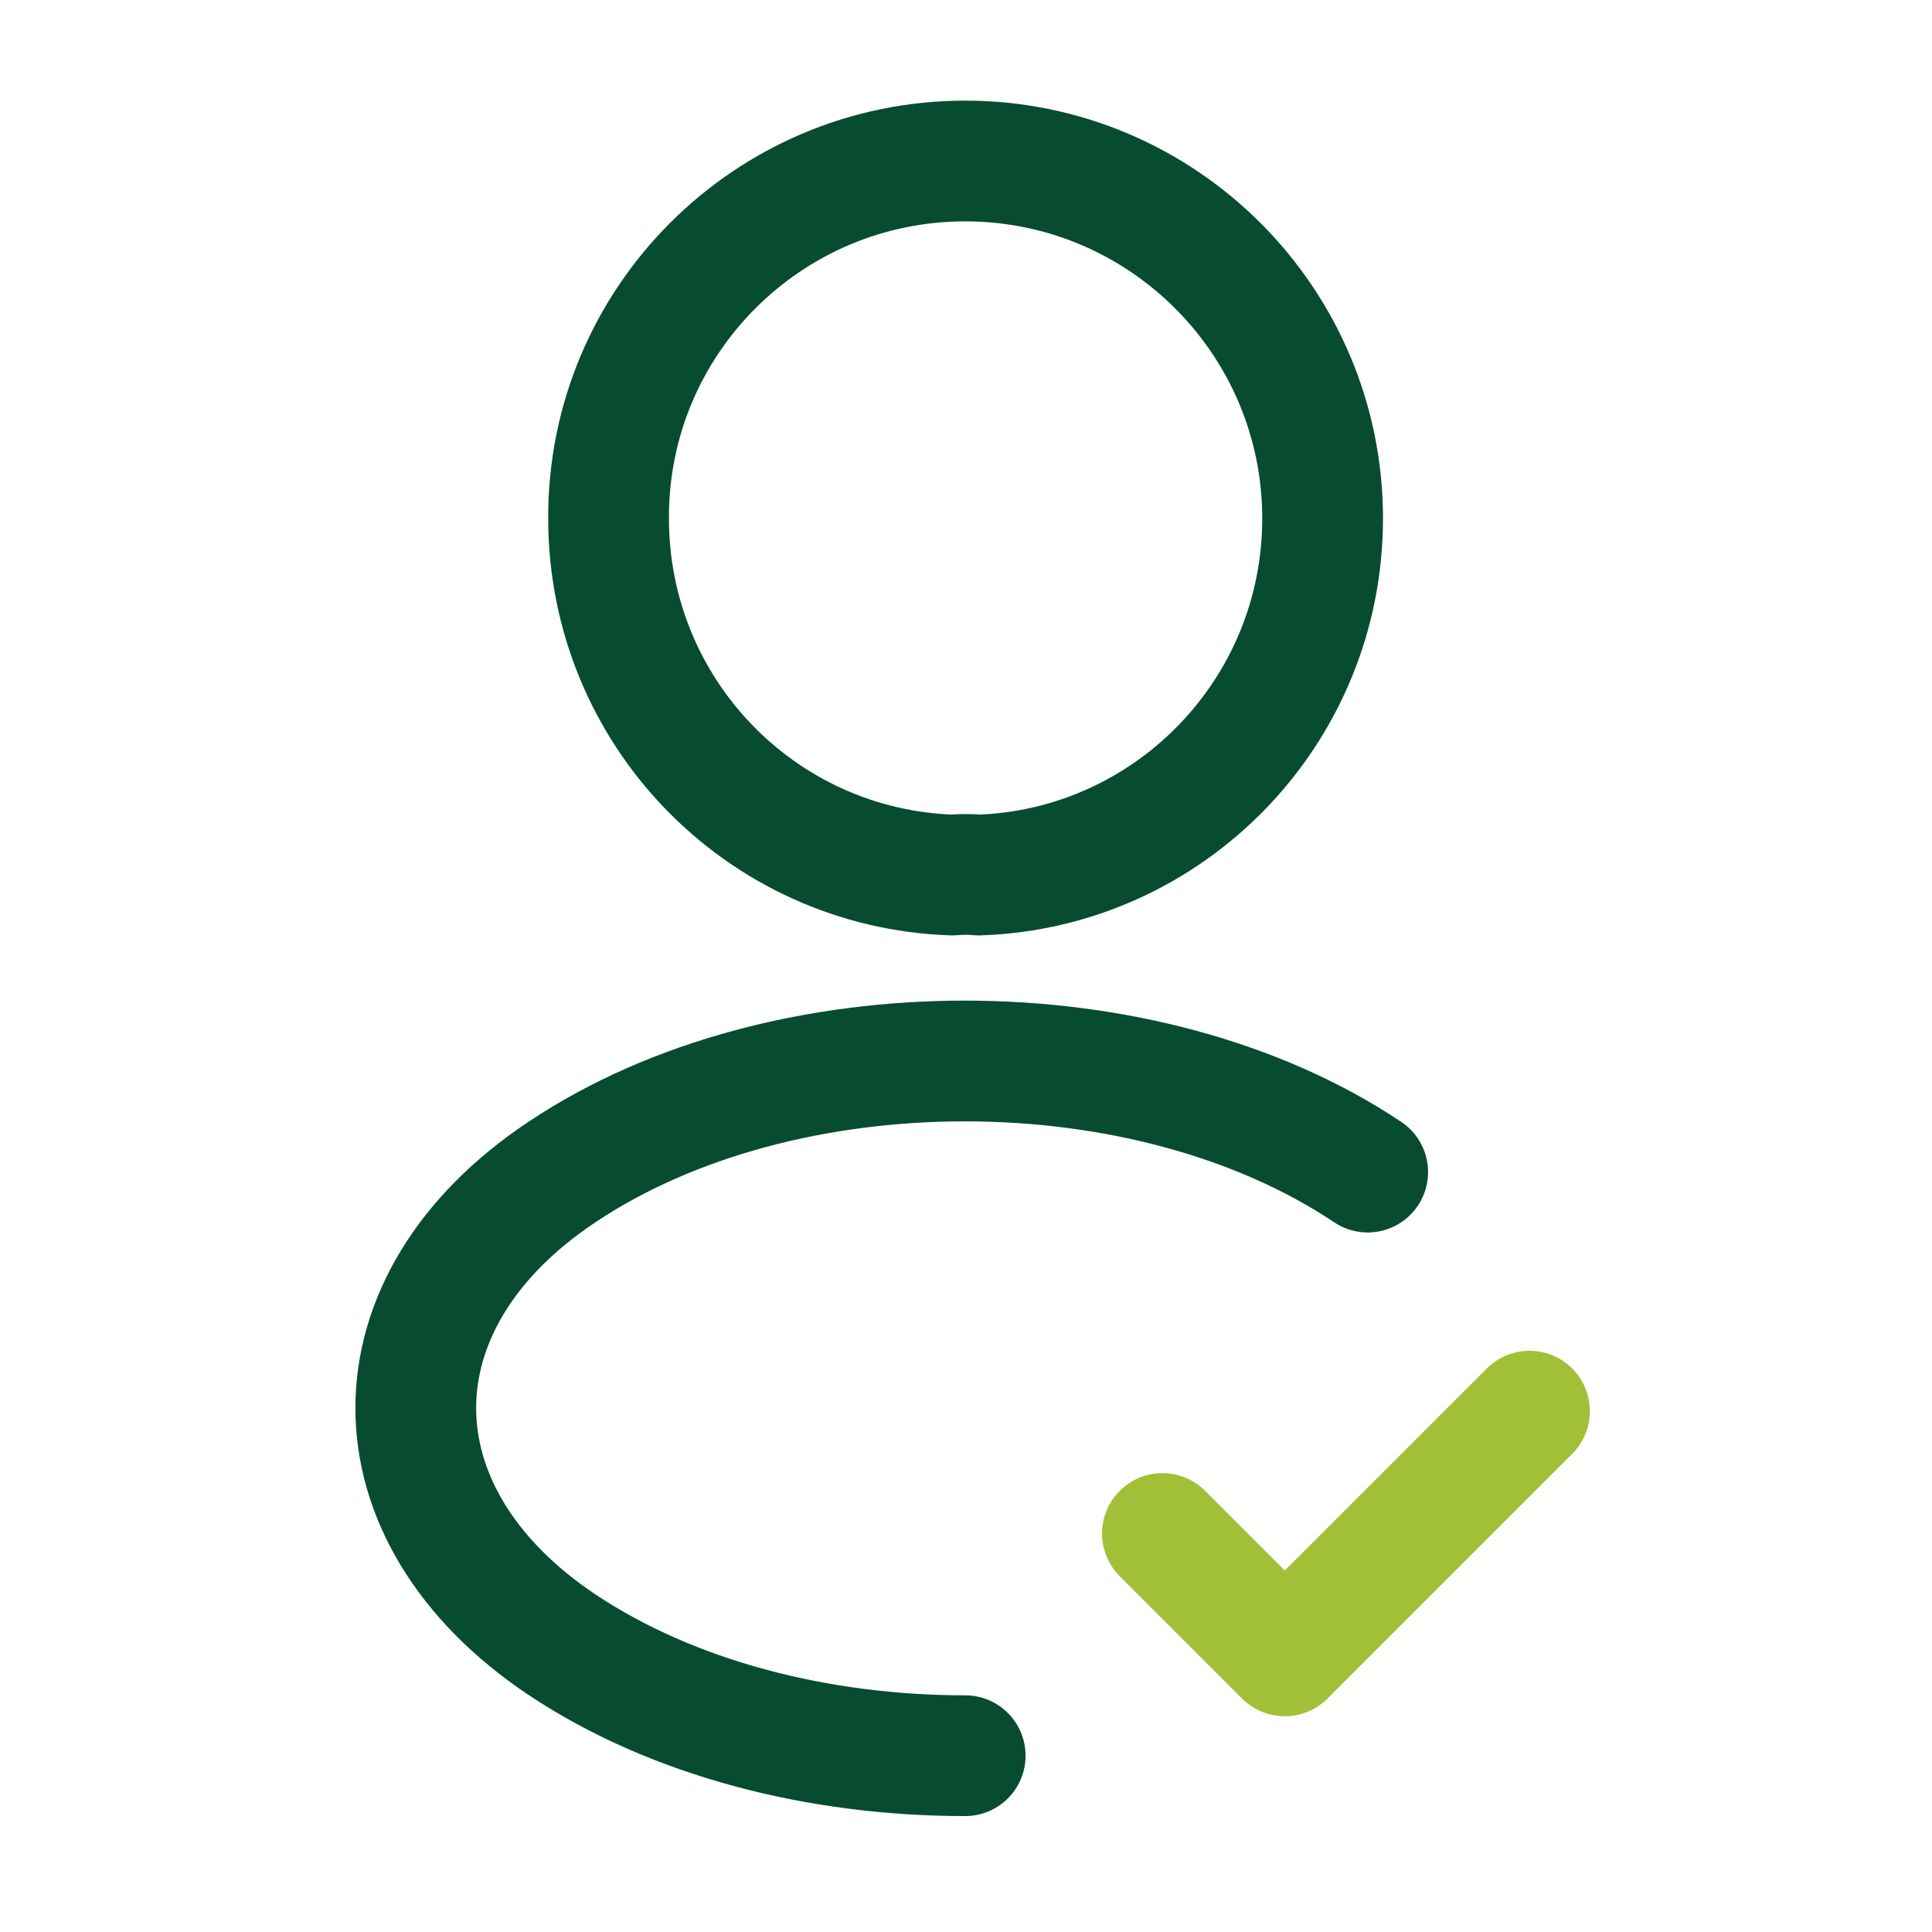
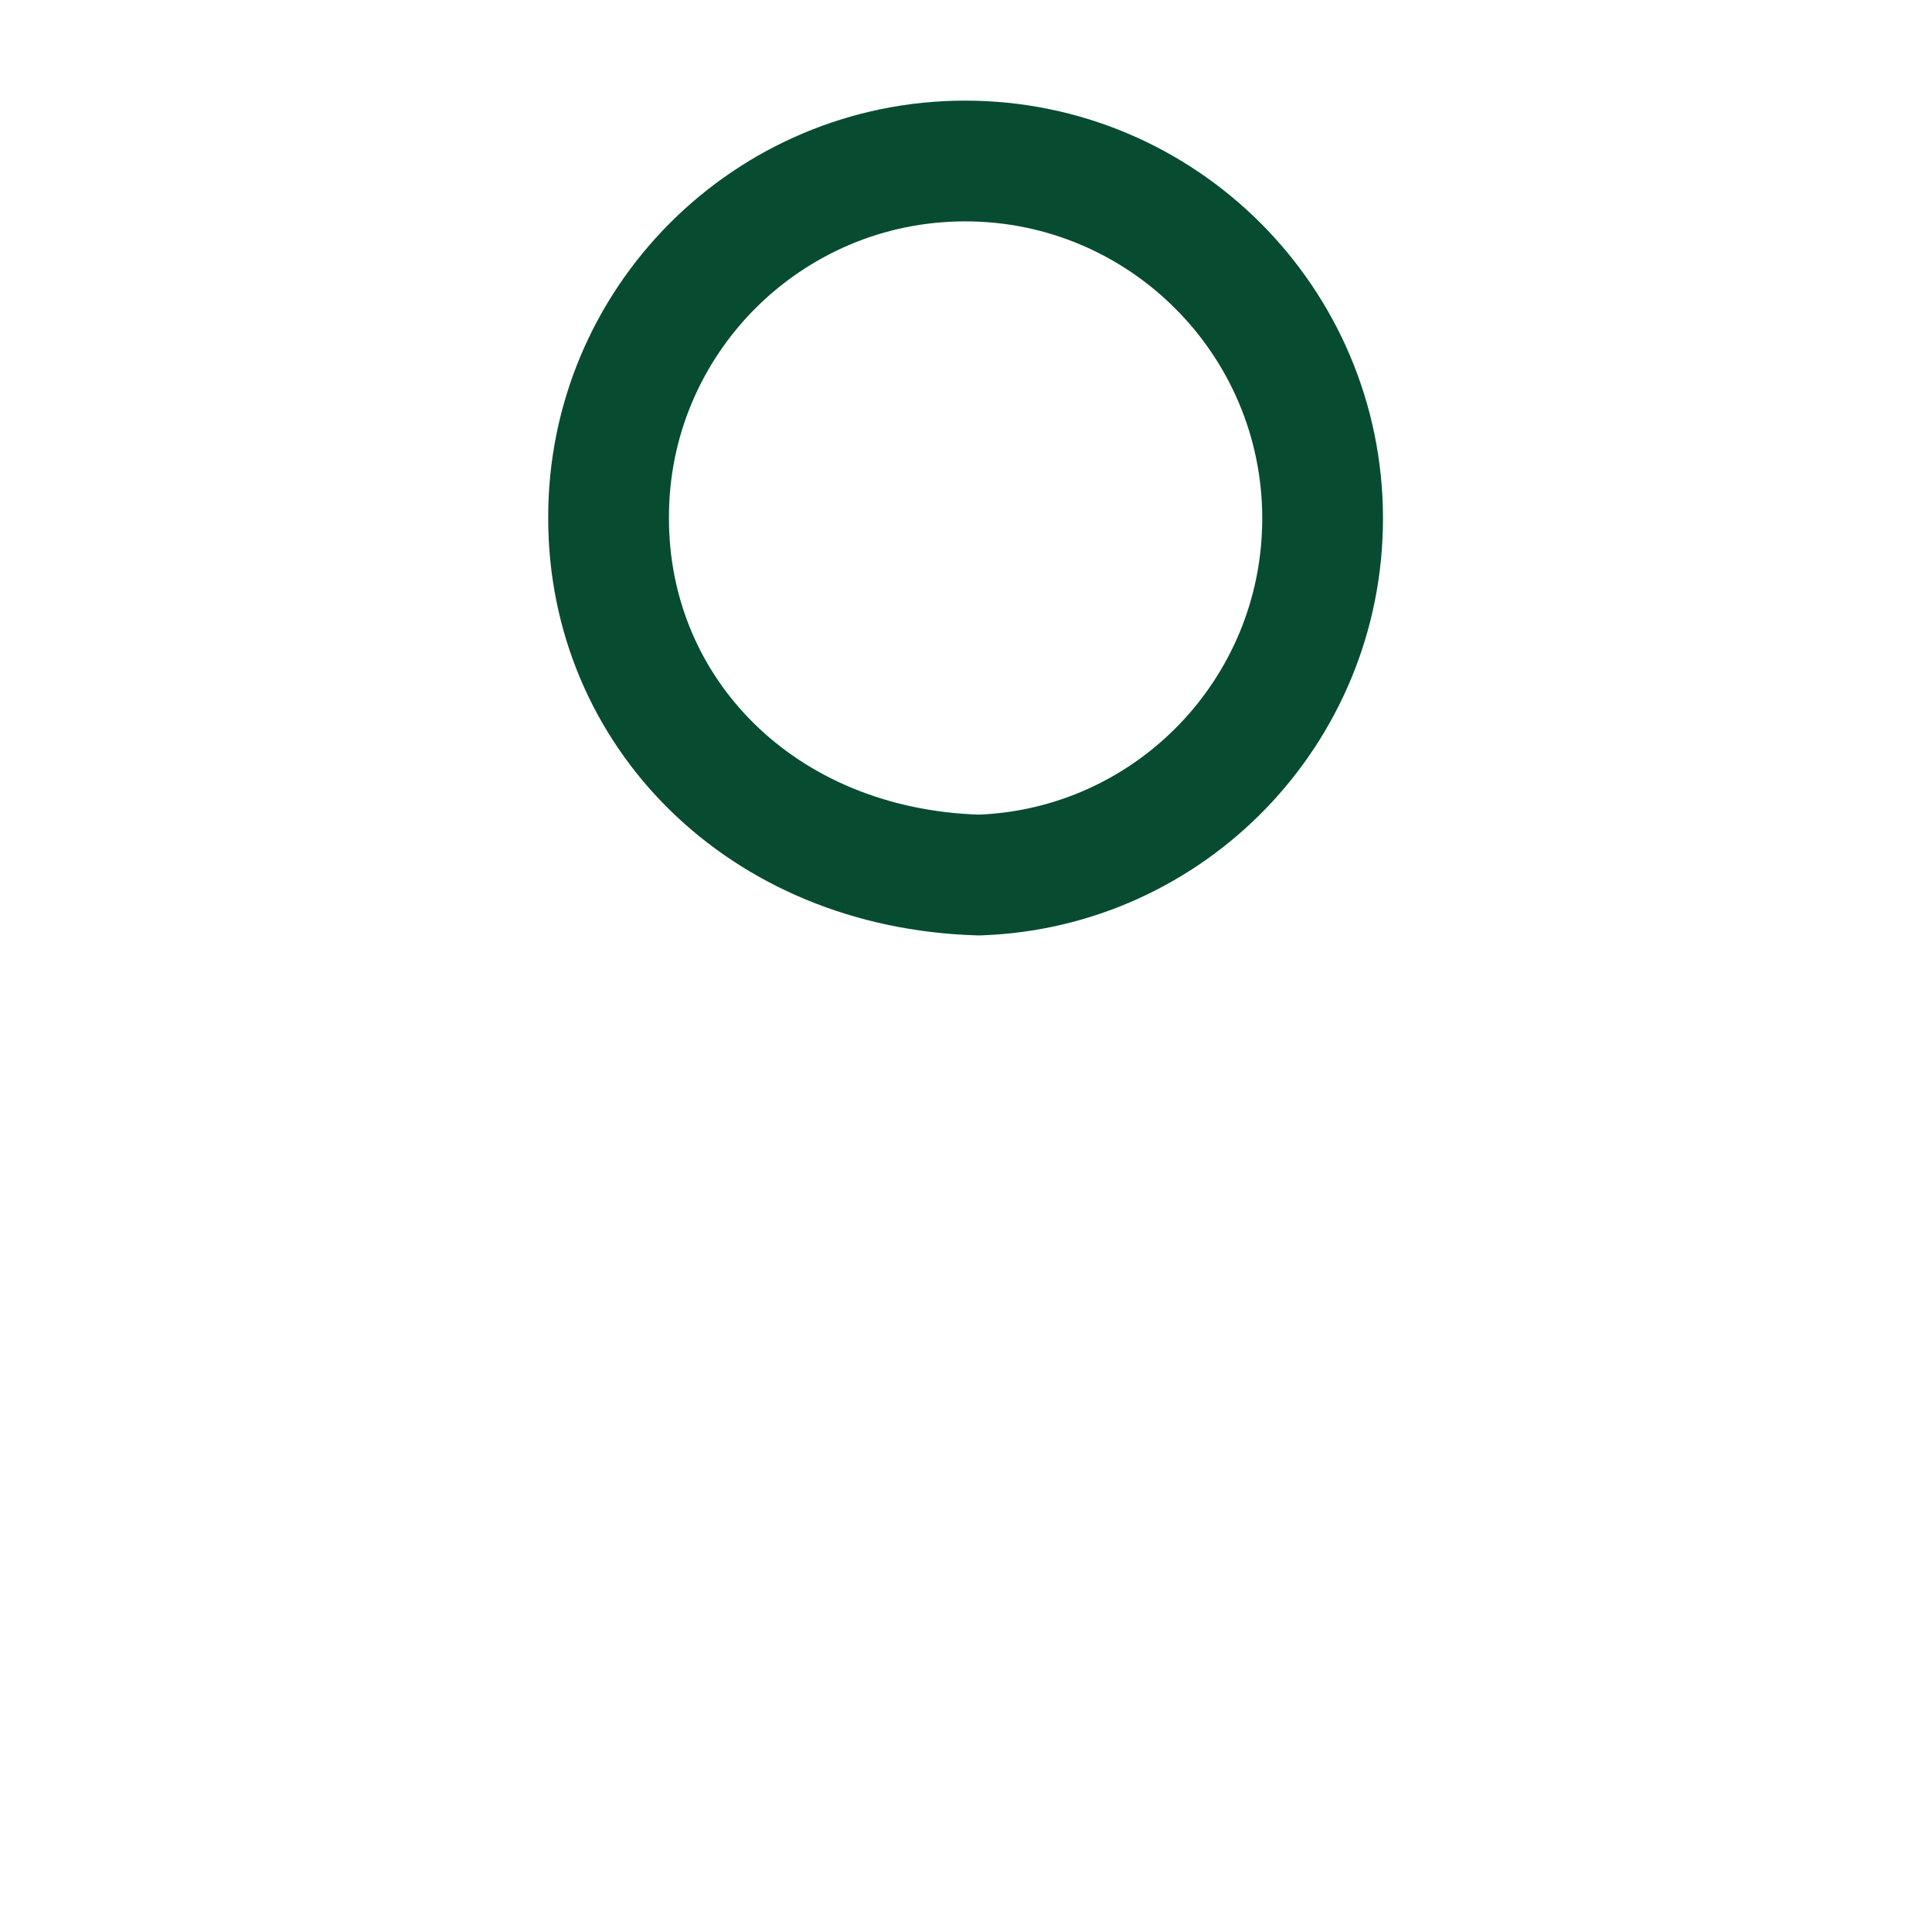
<svg xmlns="http://www.w3.org/2000/svg" width="48" height="48" viewBox="0 0 48 48" fill="none">
-   <path d="M28.88 38.1L31.92 41.14L38 35.06" stroke="#A1C038" stroke-width="3" stroke-linecap="round" stroke-linejoin="round" />
-   <path d="M24.32 21.74C24.12 21.72 23.88 21.72 23.66 21.74C18.9 21.58 15.12 17.68 15.12 12.88C15.1 7.98 19.08 4 23.98 4C28.88 4 32.86 7.98 32.86 12.88C32.86 17.68 29.06 21.58 24.32 21.74Z" stroke="#074C31" stroke-width="3" stroke-linecap="round" stroke-linejoin="round" />
-   <path d="M23.98 43.62C20.34 43.62 16.72 42.7 13.96 40.86C9.12 37.62 9.12 32.34 13.96 29.12C19.46 25.44 28.48 25.44 33.98 29.12" stroke="#074C31" stroke-width="3" stroke-linecap="round" stroke-linejoin="round" />
+   <path d="M24.32 21.74C18.9 21.58 15.12 17.68 15.12 12.88C15.1 7.98 19.08 4 23.98 4C28.88 4 32.86 7.98 32.86 12.88C32.86 17.68 29.06 21.58 24.32 21.74Z" stroke="#074C31" stroke-width="3" stroke-linecap="round" stroke-linejoin="round" />
</svg>